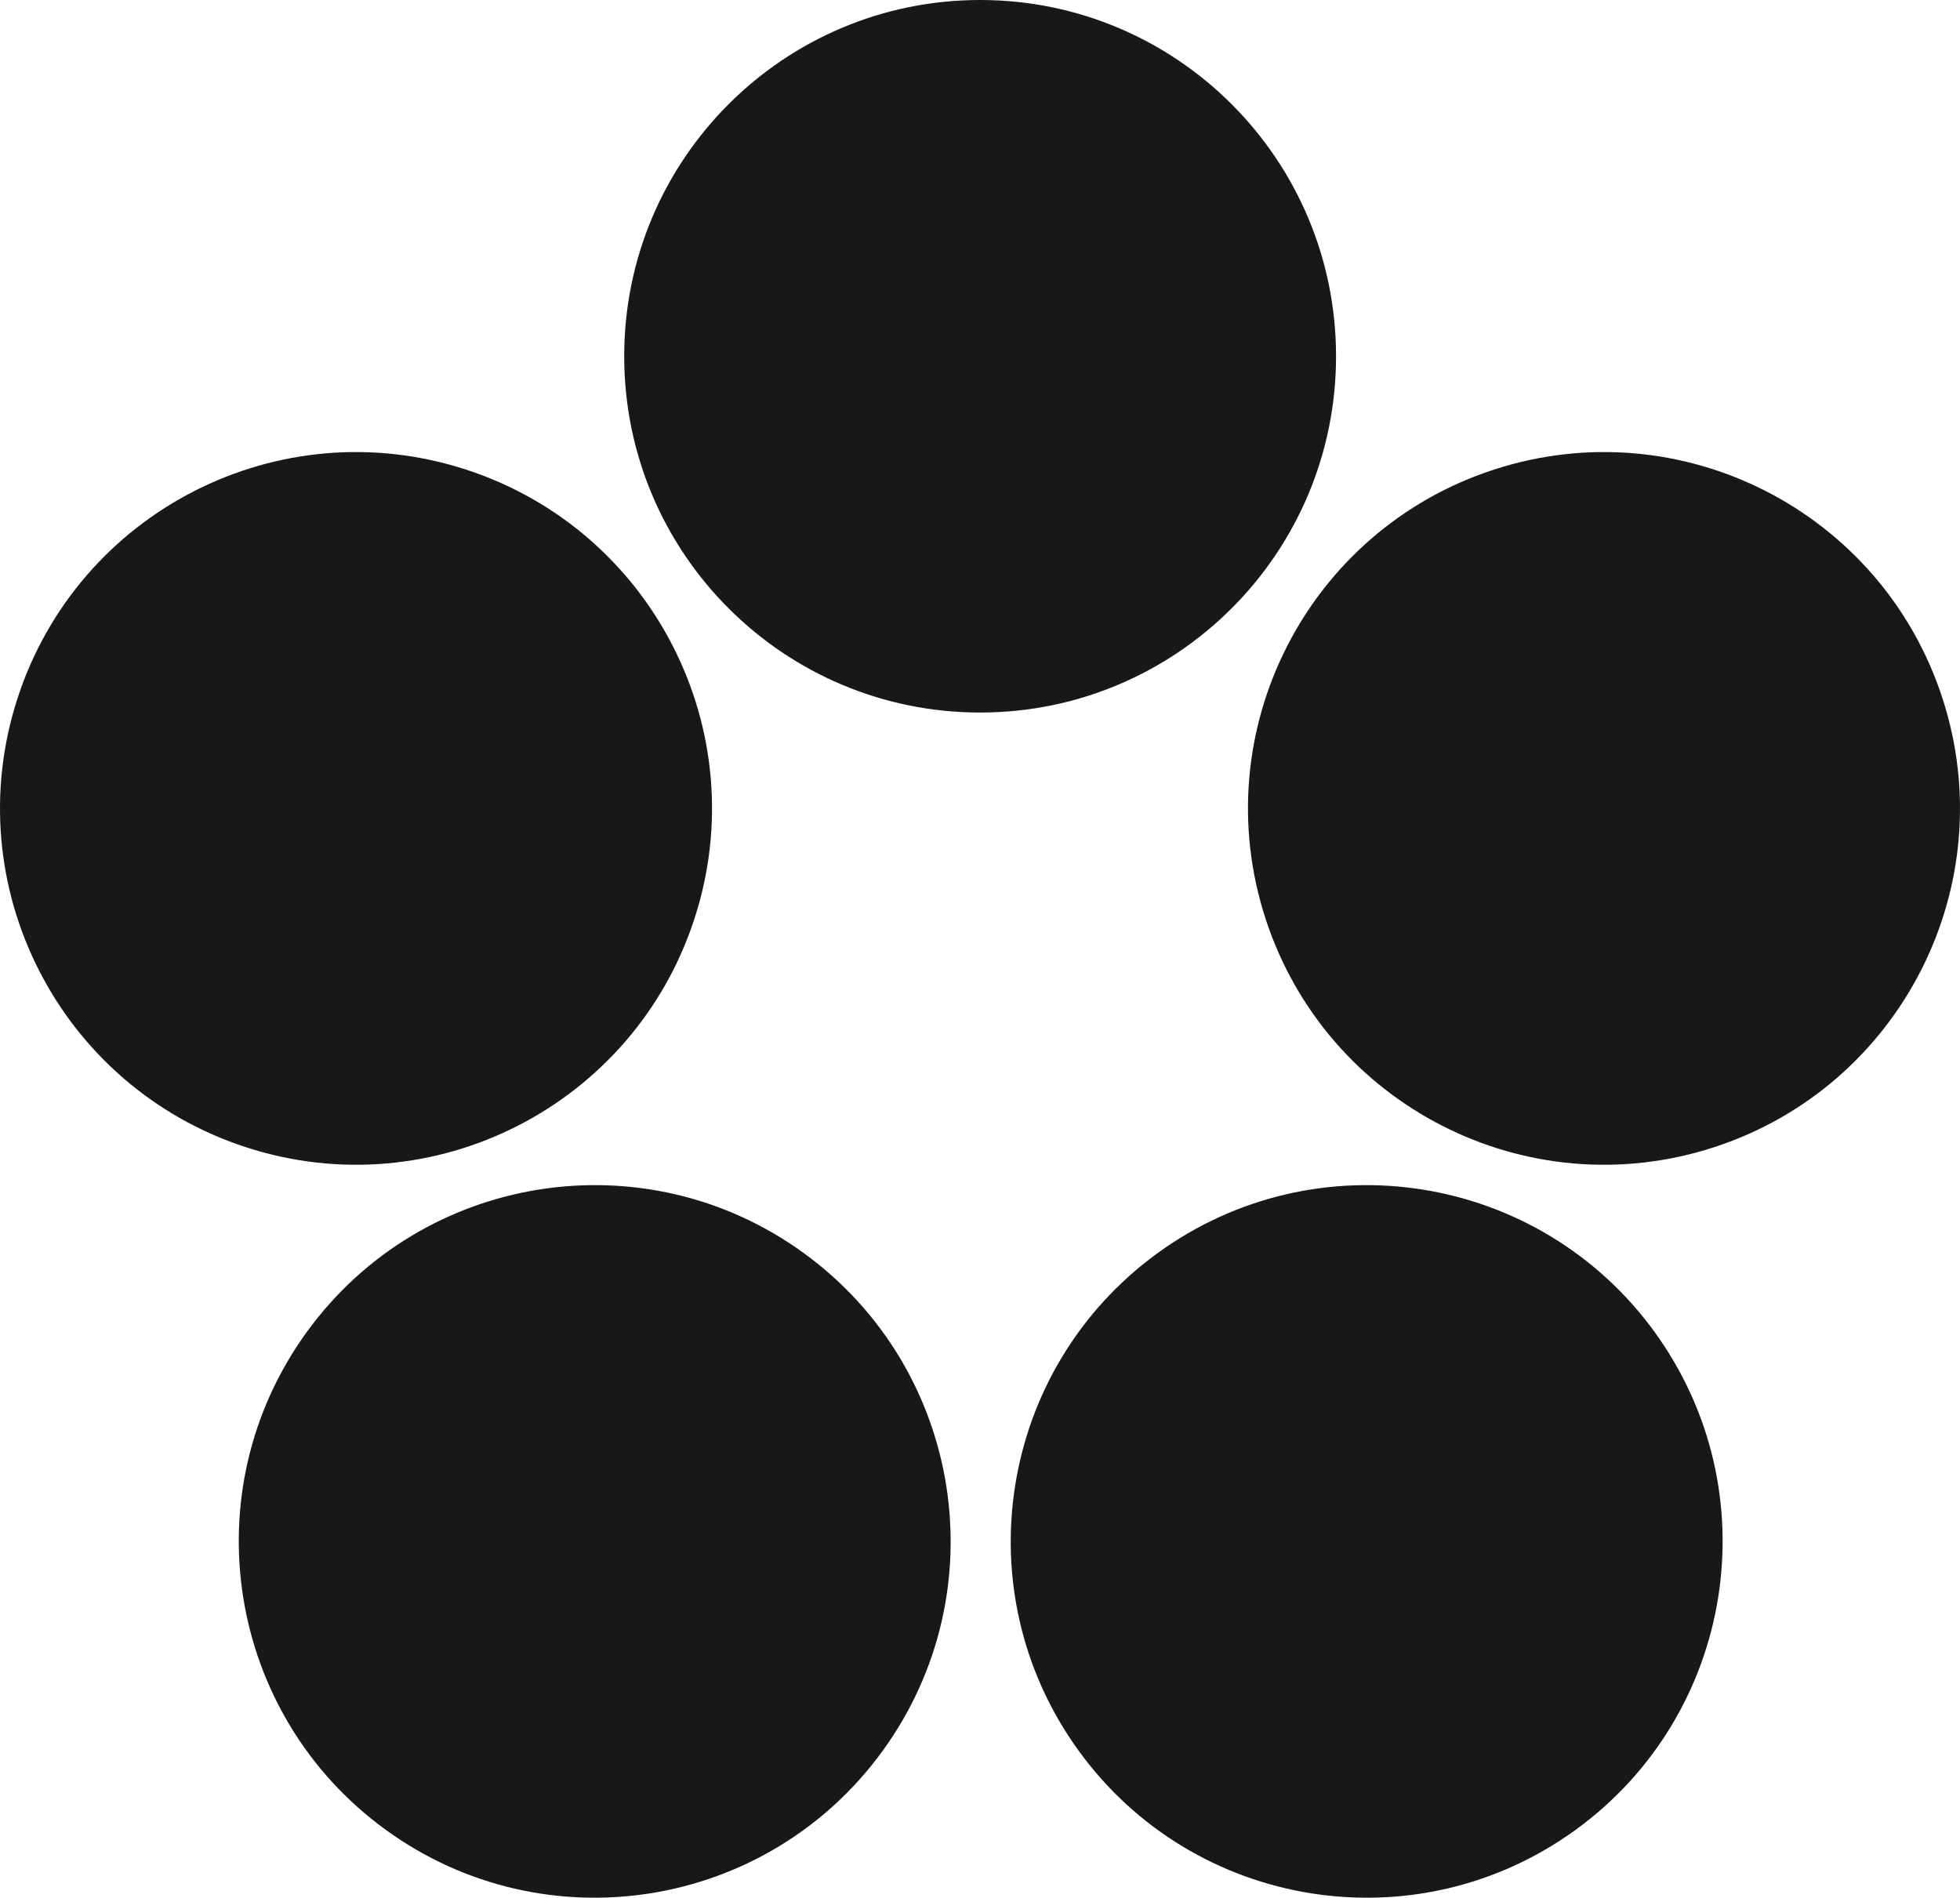
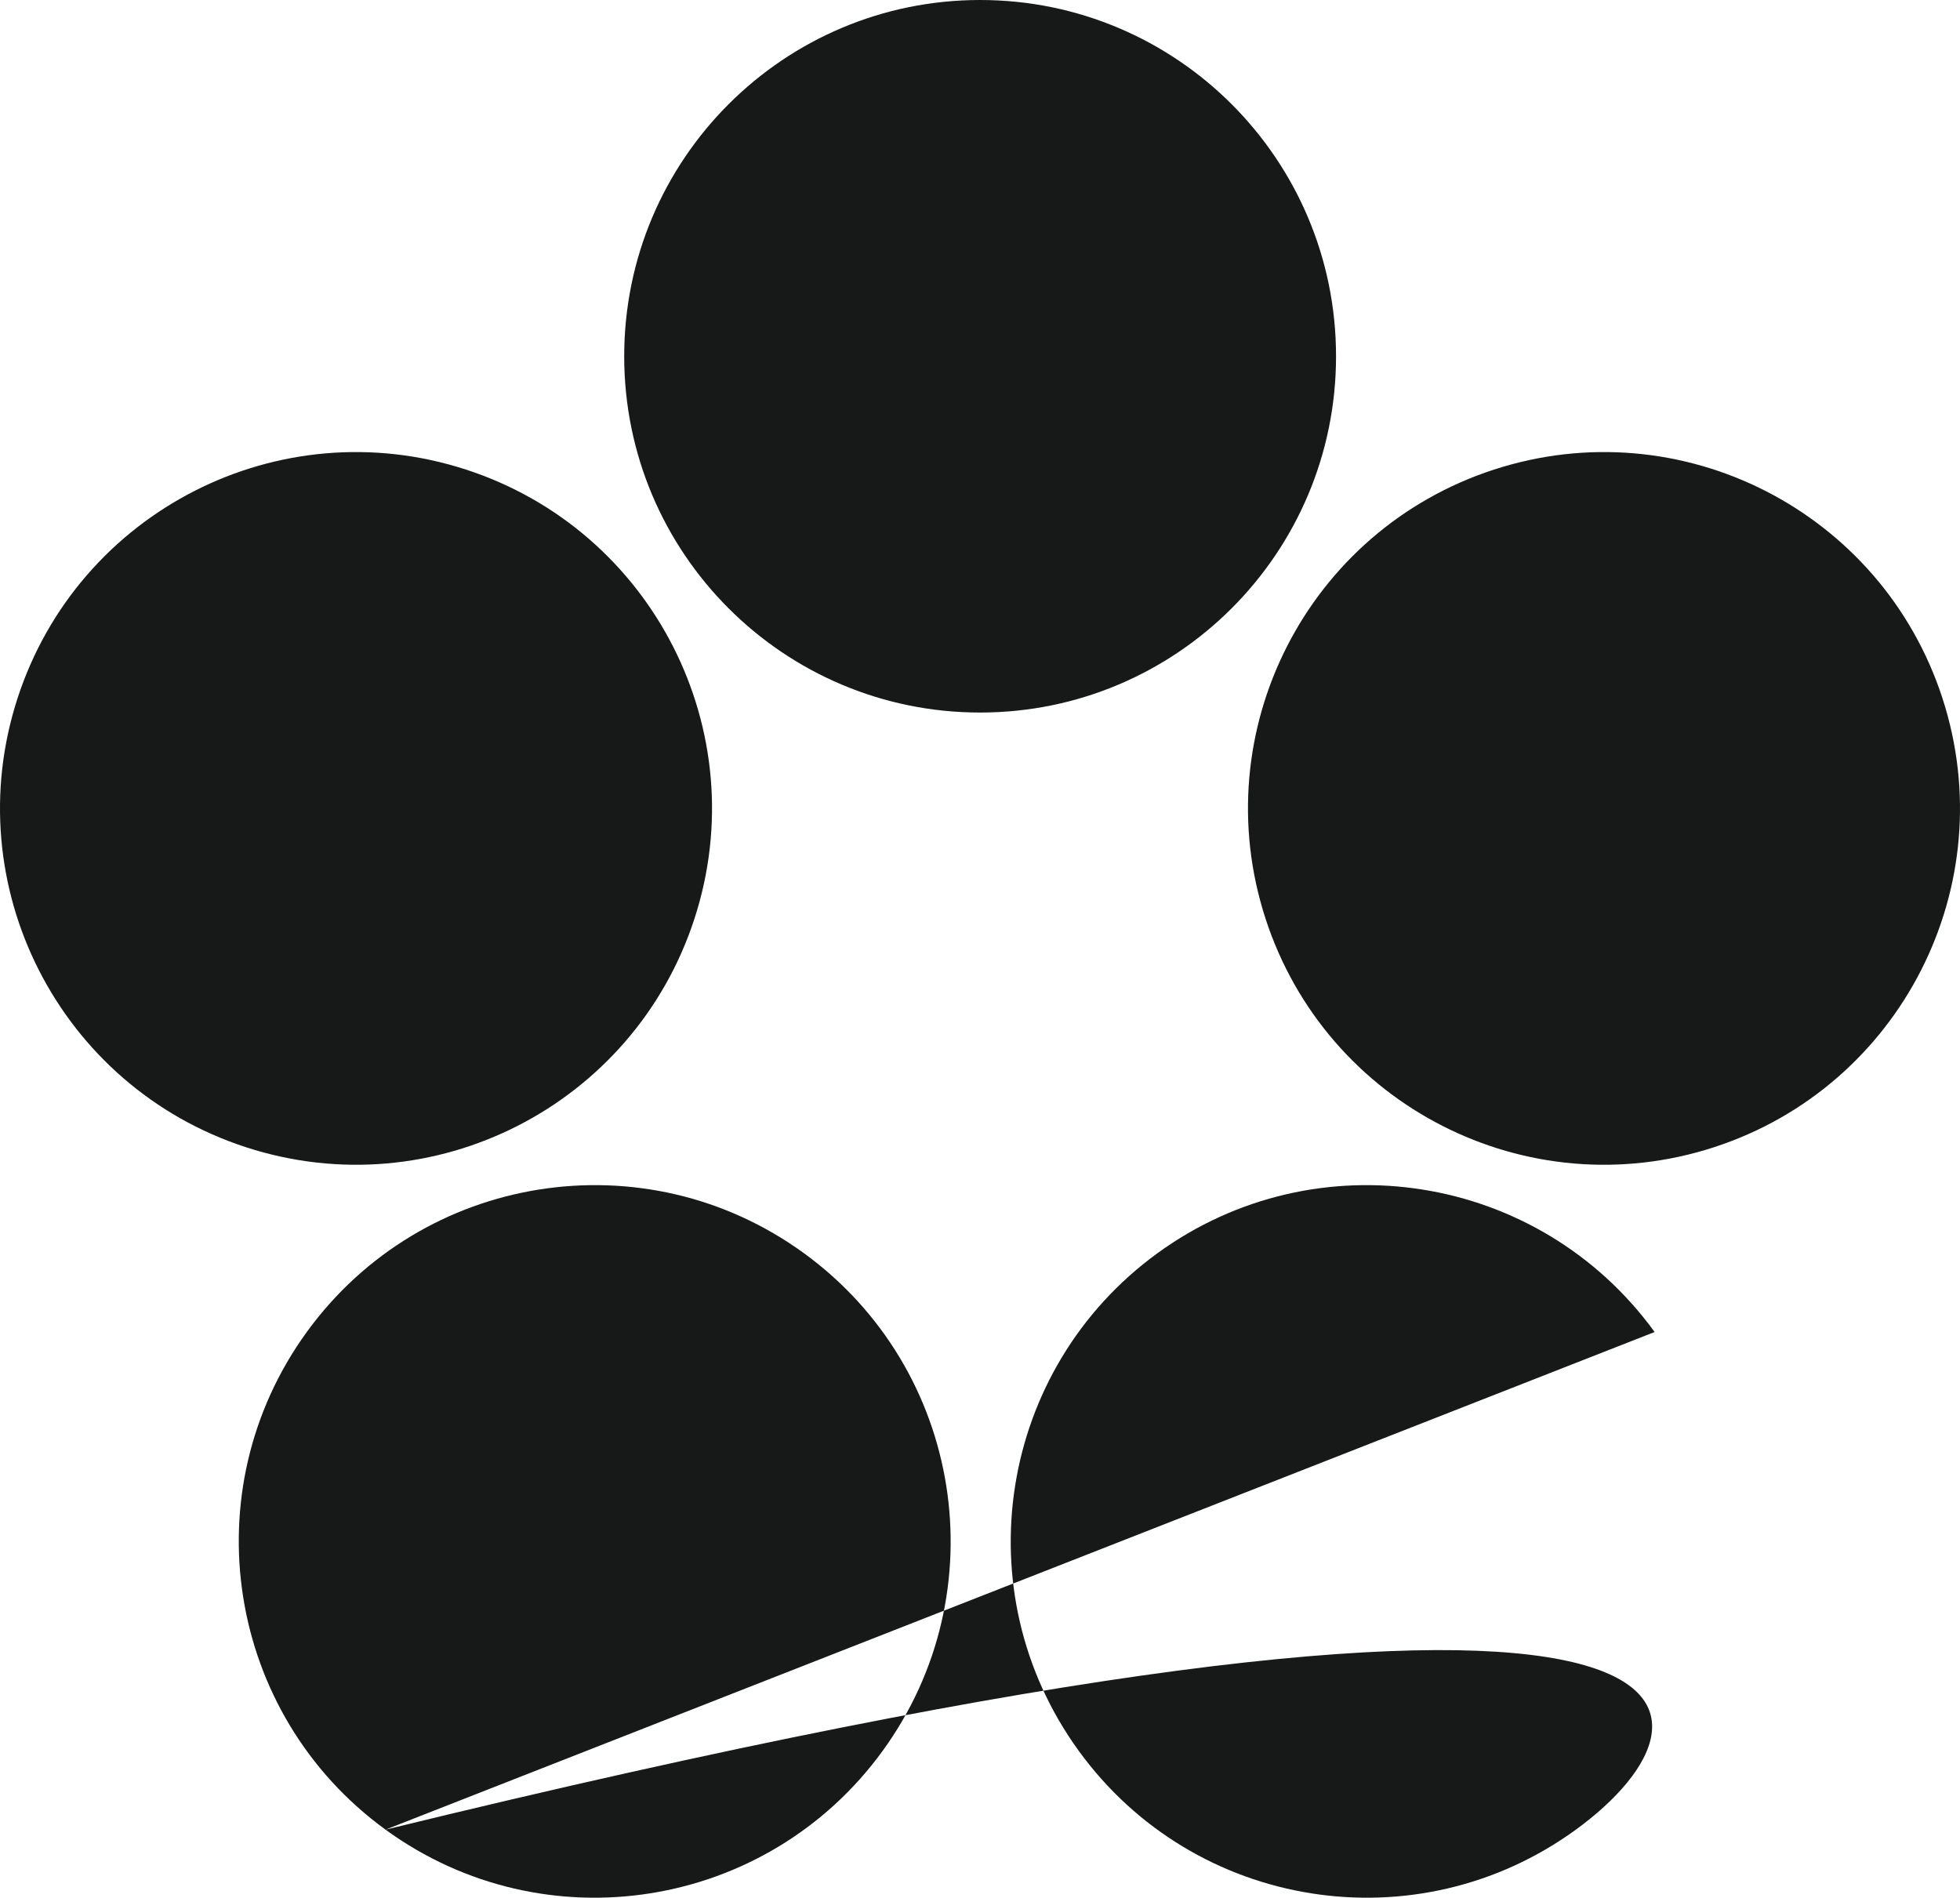
<svg xmlns="http://www.w3.org/2000/svg" width="315" height="305" viewBox="0 0 315 305" fill="none">
-   <path fill-rule="evenodd" clip-rule="evenodd" d="M157.519 0C189.111 0 214.721 25.636 214.721 57.259C214.721 88.883 189.111 114.519 157.519 114.519C125.928 114.519 100.318 88.883 100.318 57.259C100.318 25.636 125.928 0 157.519 0ZM61.958 294.06C36.4 275.473 30.734 239.664 49.303 214.08C67.872 188.496 103.644 182.825 129.202 201.413C154.76 220 160.426 255.809 141.857 281.393C123.288 306.977 87.516 312.648 61.958 294.06ZM265.921 214.08C284.49 239.664 278.825 275.473 253.267 294.06C227.709 312.648 191.936 306.977 173.368 281.393C154.798 255.809 160.464 220 186.022 201.413C211.58 182.825 247.353 188.496 265.921 214.08ZM2.815 112.234C12.577 82.159 44.848 65.7 74.893 75.472C104.938 85.244 121.381 117.547 111.619 147.623C101.857 177.698 69.586 194.157 39.541 184.385C9.495 174.613 -6.947 142.311 2.815 112.234ZM240.107 75.472C270.153 65.7 302.423 82.159 312.185 112.234C321.947 142.311 305.505 174.613 275.46 184.385C245.414 194.157 213.144 177.698 203.382 147.623C193.619 117.547 210.062 85.244 240.107 75.472Z" fill="#171918" />
+   <path fill-rule="evenodd" clip-rule="evenodd" d="M157.519 0C189.111 0 214.721 25.636 214.721 57.259C214.721 88.883 189.111 114.519 157.519 114.519C125.928 114.519 100.318 88.883 100.318 57.259C100.318 25.636 125.928 0 157.519 0ZM61.958 294.06C36.4 275.473 30.734 239.664 49.303 214.08C67.872 188.496 103.644 182.825 129.202 201.413C154.76 220 160.426 255.809 141.857 281.393C123.288 306.977 87.516 312.648 61.958 294.06ZC284.49 239.664 278.825 275.473 253.267 294.06C227.709 312.648 191.936 306.977 173.368 281.393C154.798 255.809 160.464 220 186.022 201.413C211.58 182.825 247.353 188.496 265.921 214.08ZM2.815 112.234C12.577 82.159 44.848 65.7 74.893 75.472C104.938 85.244 121.381 117.547 111.619 147.623C101.857 177.698 69.586 194.157 39.541 184.385C9.495 174.613 -6.947 142.311 2.815 112.234ZM240.107 75.472C270.153 65.7 302.423 82.159 312.185 112.234C321.947 142.311 305.505 174.613 275.46 184.385C245.414 194.157 213.144 177.698 203.382 147.623C193.619 117.547 210.062 85.244 240.107 75.472Z" fill="#171918" />
</svg>